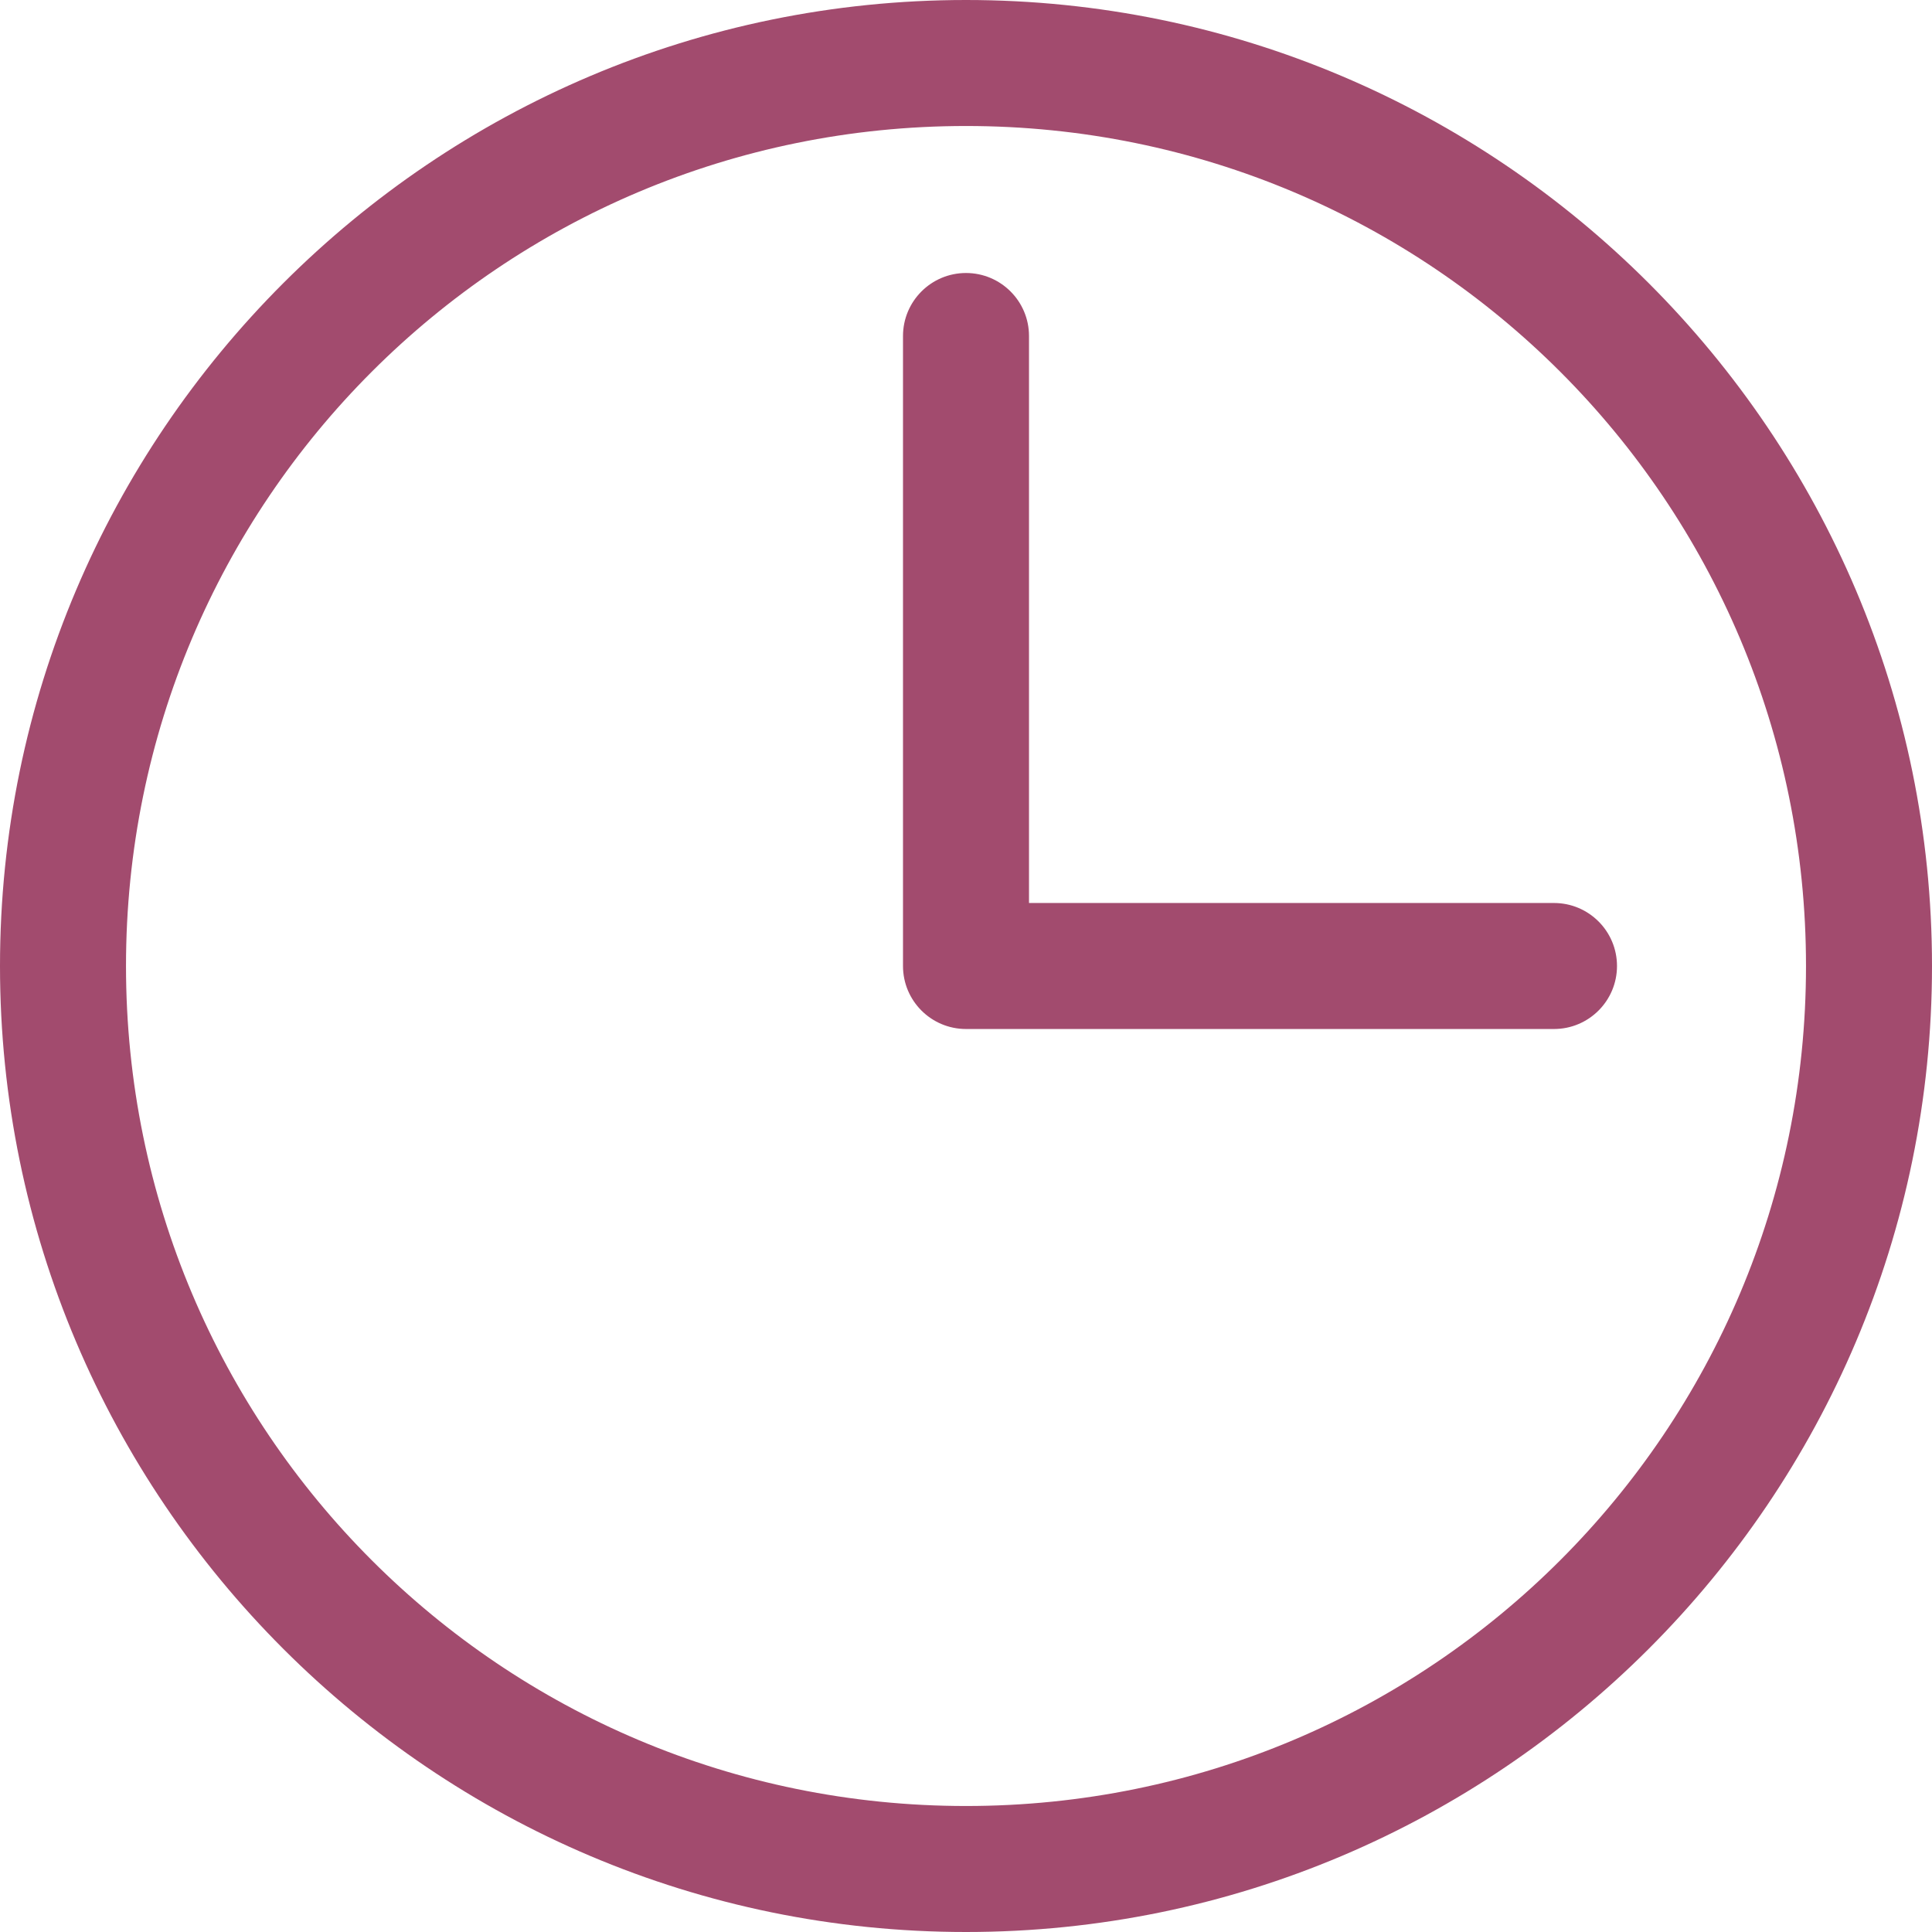
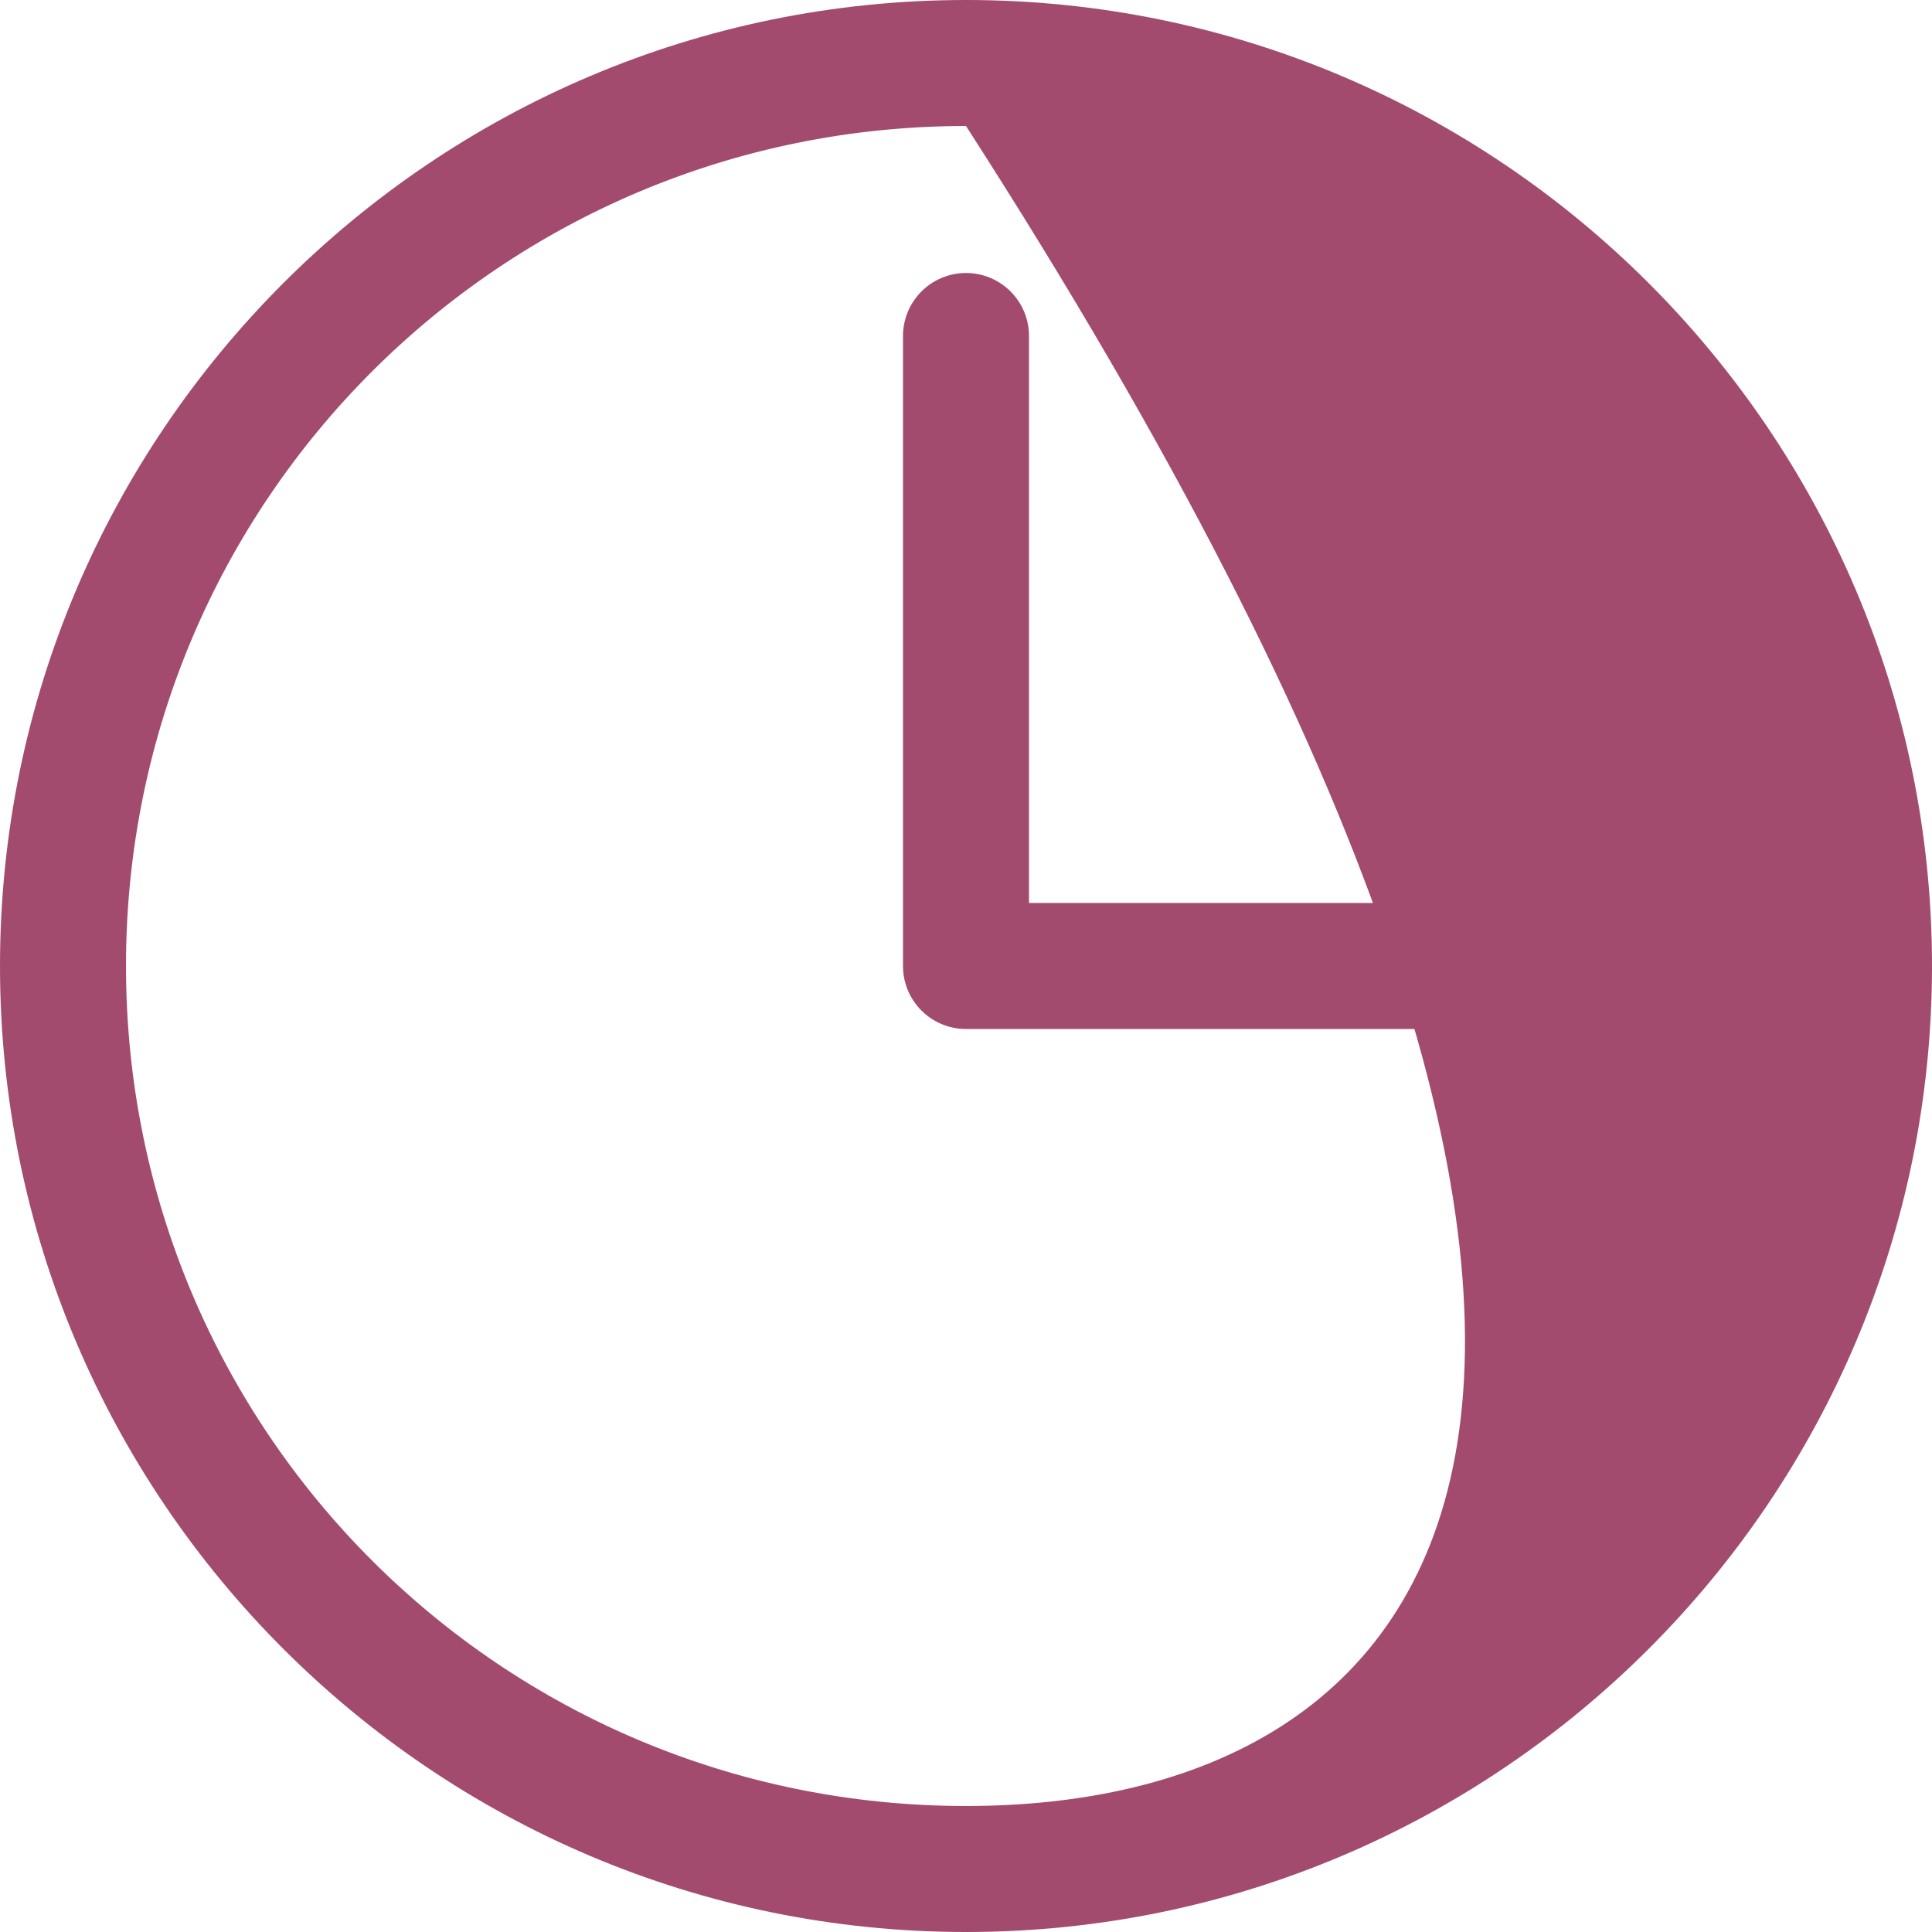
<svg xmlns="http://www.w3.org/2000/svg" width="69" height="69" viewBox="0 0 69 69" fill="none">
-   <path d="M34.5 0C15.473 0 0 15.473 0 34.5C0 53.527 15.473 69 34.5 69C53.527 69 69 53.527 69 34.5C69 15.473 53.527 0 34.5 0ZM34.5 4.5C51.095 4.5 64.5 17.905 64.5 34.5C64.5 51.095 51.095 64.5 34.5 64.5C17.905 64.5 4.5 51.095 4.5 34.5C4.5 17.905 17.905 4.5 34.5 4.5ZM34.5 9.75C33.258 9.75 32.25 10.758 32.25 12V34.5C32.25 35.743 33.258 36.75 34.5 36.75H55.5C56.742 36.75 57.75 35.743 57.75 34.5C57.75 33.258 56.742 32.25 55.5 32.25H36.75V12C36.75 10.758 35.743 9.75 34.5 9.75L34.5 9.75Z" fill="#A24B6E" />
+   <path d="M34.5 0C15.473 0 0 15.473 0 34.5C0 53.527 15.473 69 34.5 69C53.527 69 69 53.527 69 34.5C69 15.473 53.527 0 34.5 0ZM34.5 4.5C64.5 51.095 51.095 64.5 34.5 64.5C17.905 64.5 4.5 51.095 4.5 34.5C4.5 17.905 17.905 4.5 34.5 4.5ZM34.5 9.75C33.258 9.75 32.25 10.758 32.25 12V34.5C32.25 35.743 33.258 36.75 34.5 36.75H55.5C56.742 36.75 57.75 35.743 57.75 34.5C57.75 33.258 56.742 32.25 55.5 32.25H36.75V12C36.75 10.758 35.743 9.75 34.5 9.75L34.5 9.75Z" fill="#A24B6E" />
</svg>